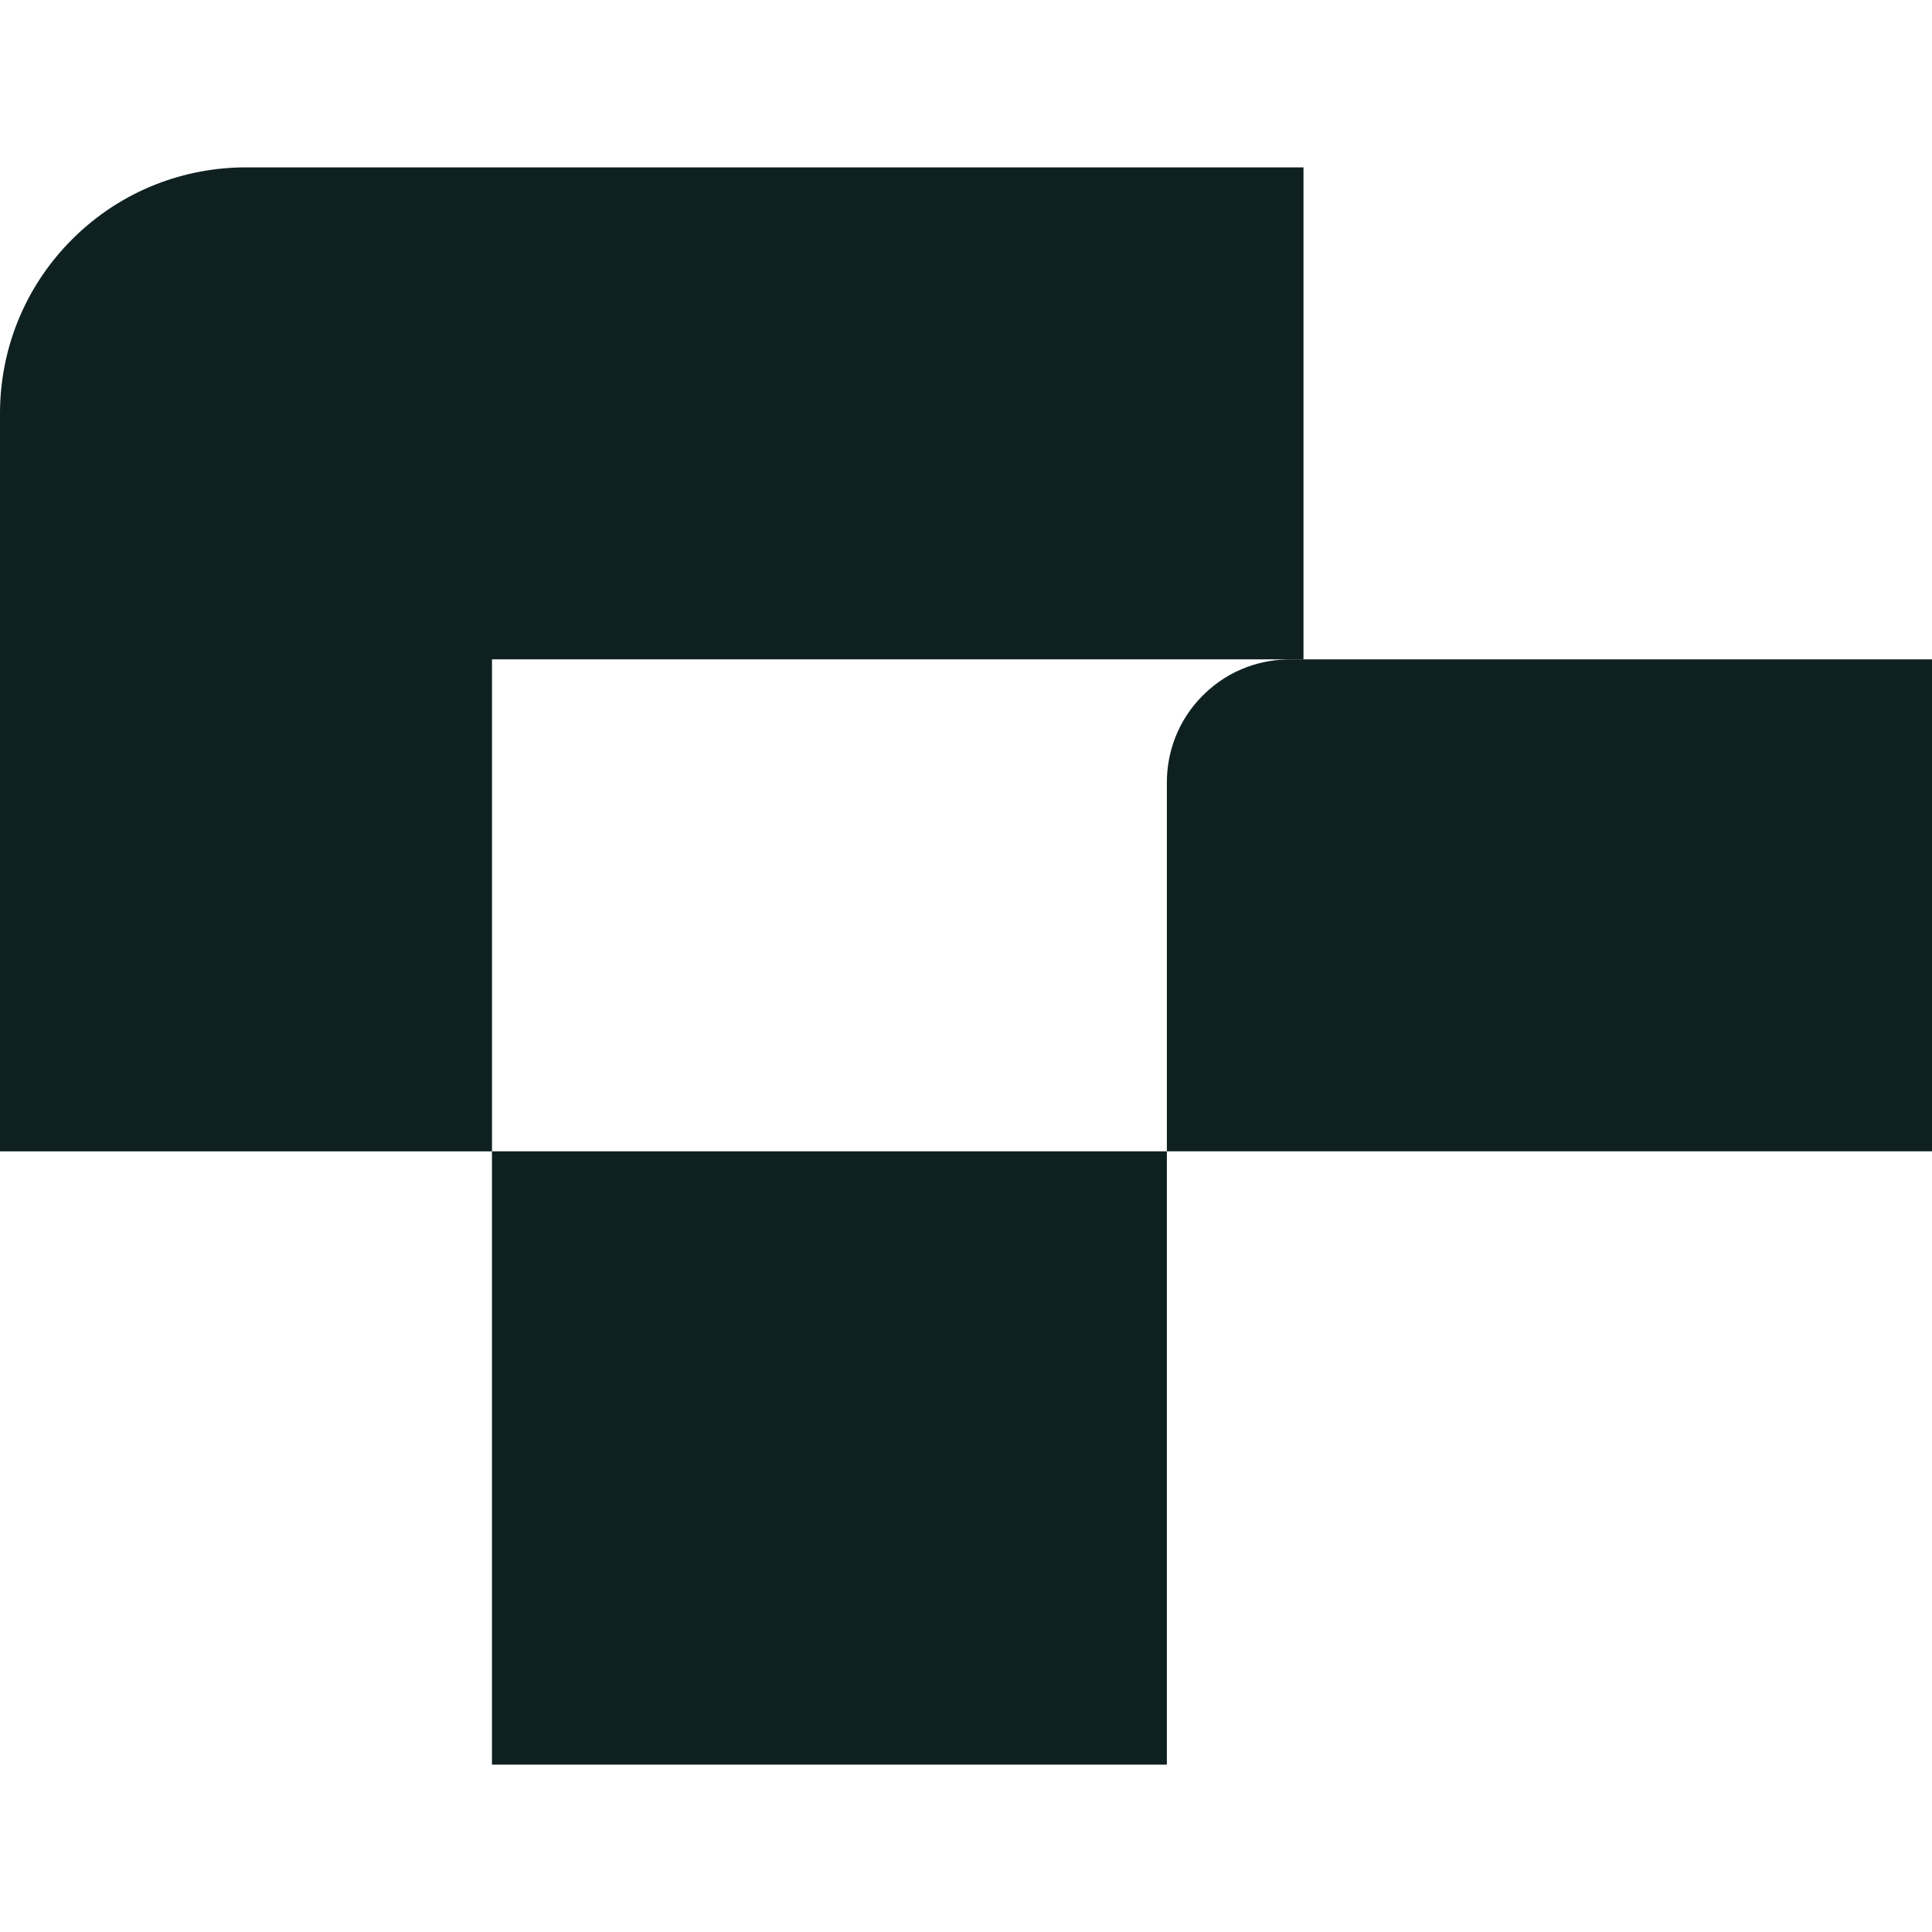
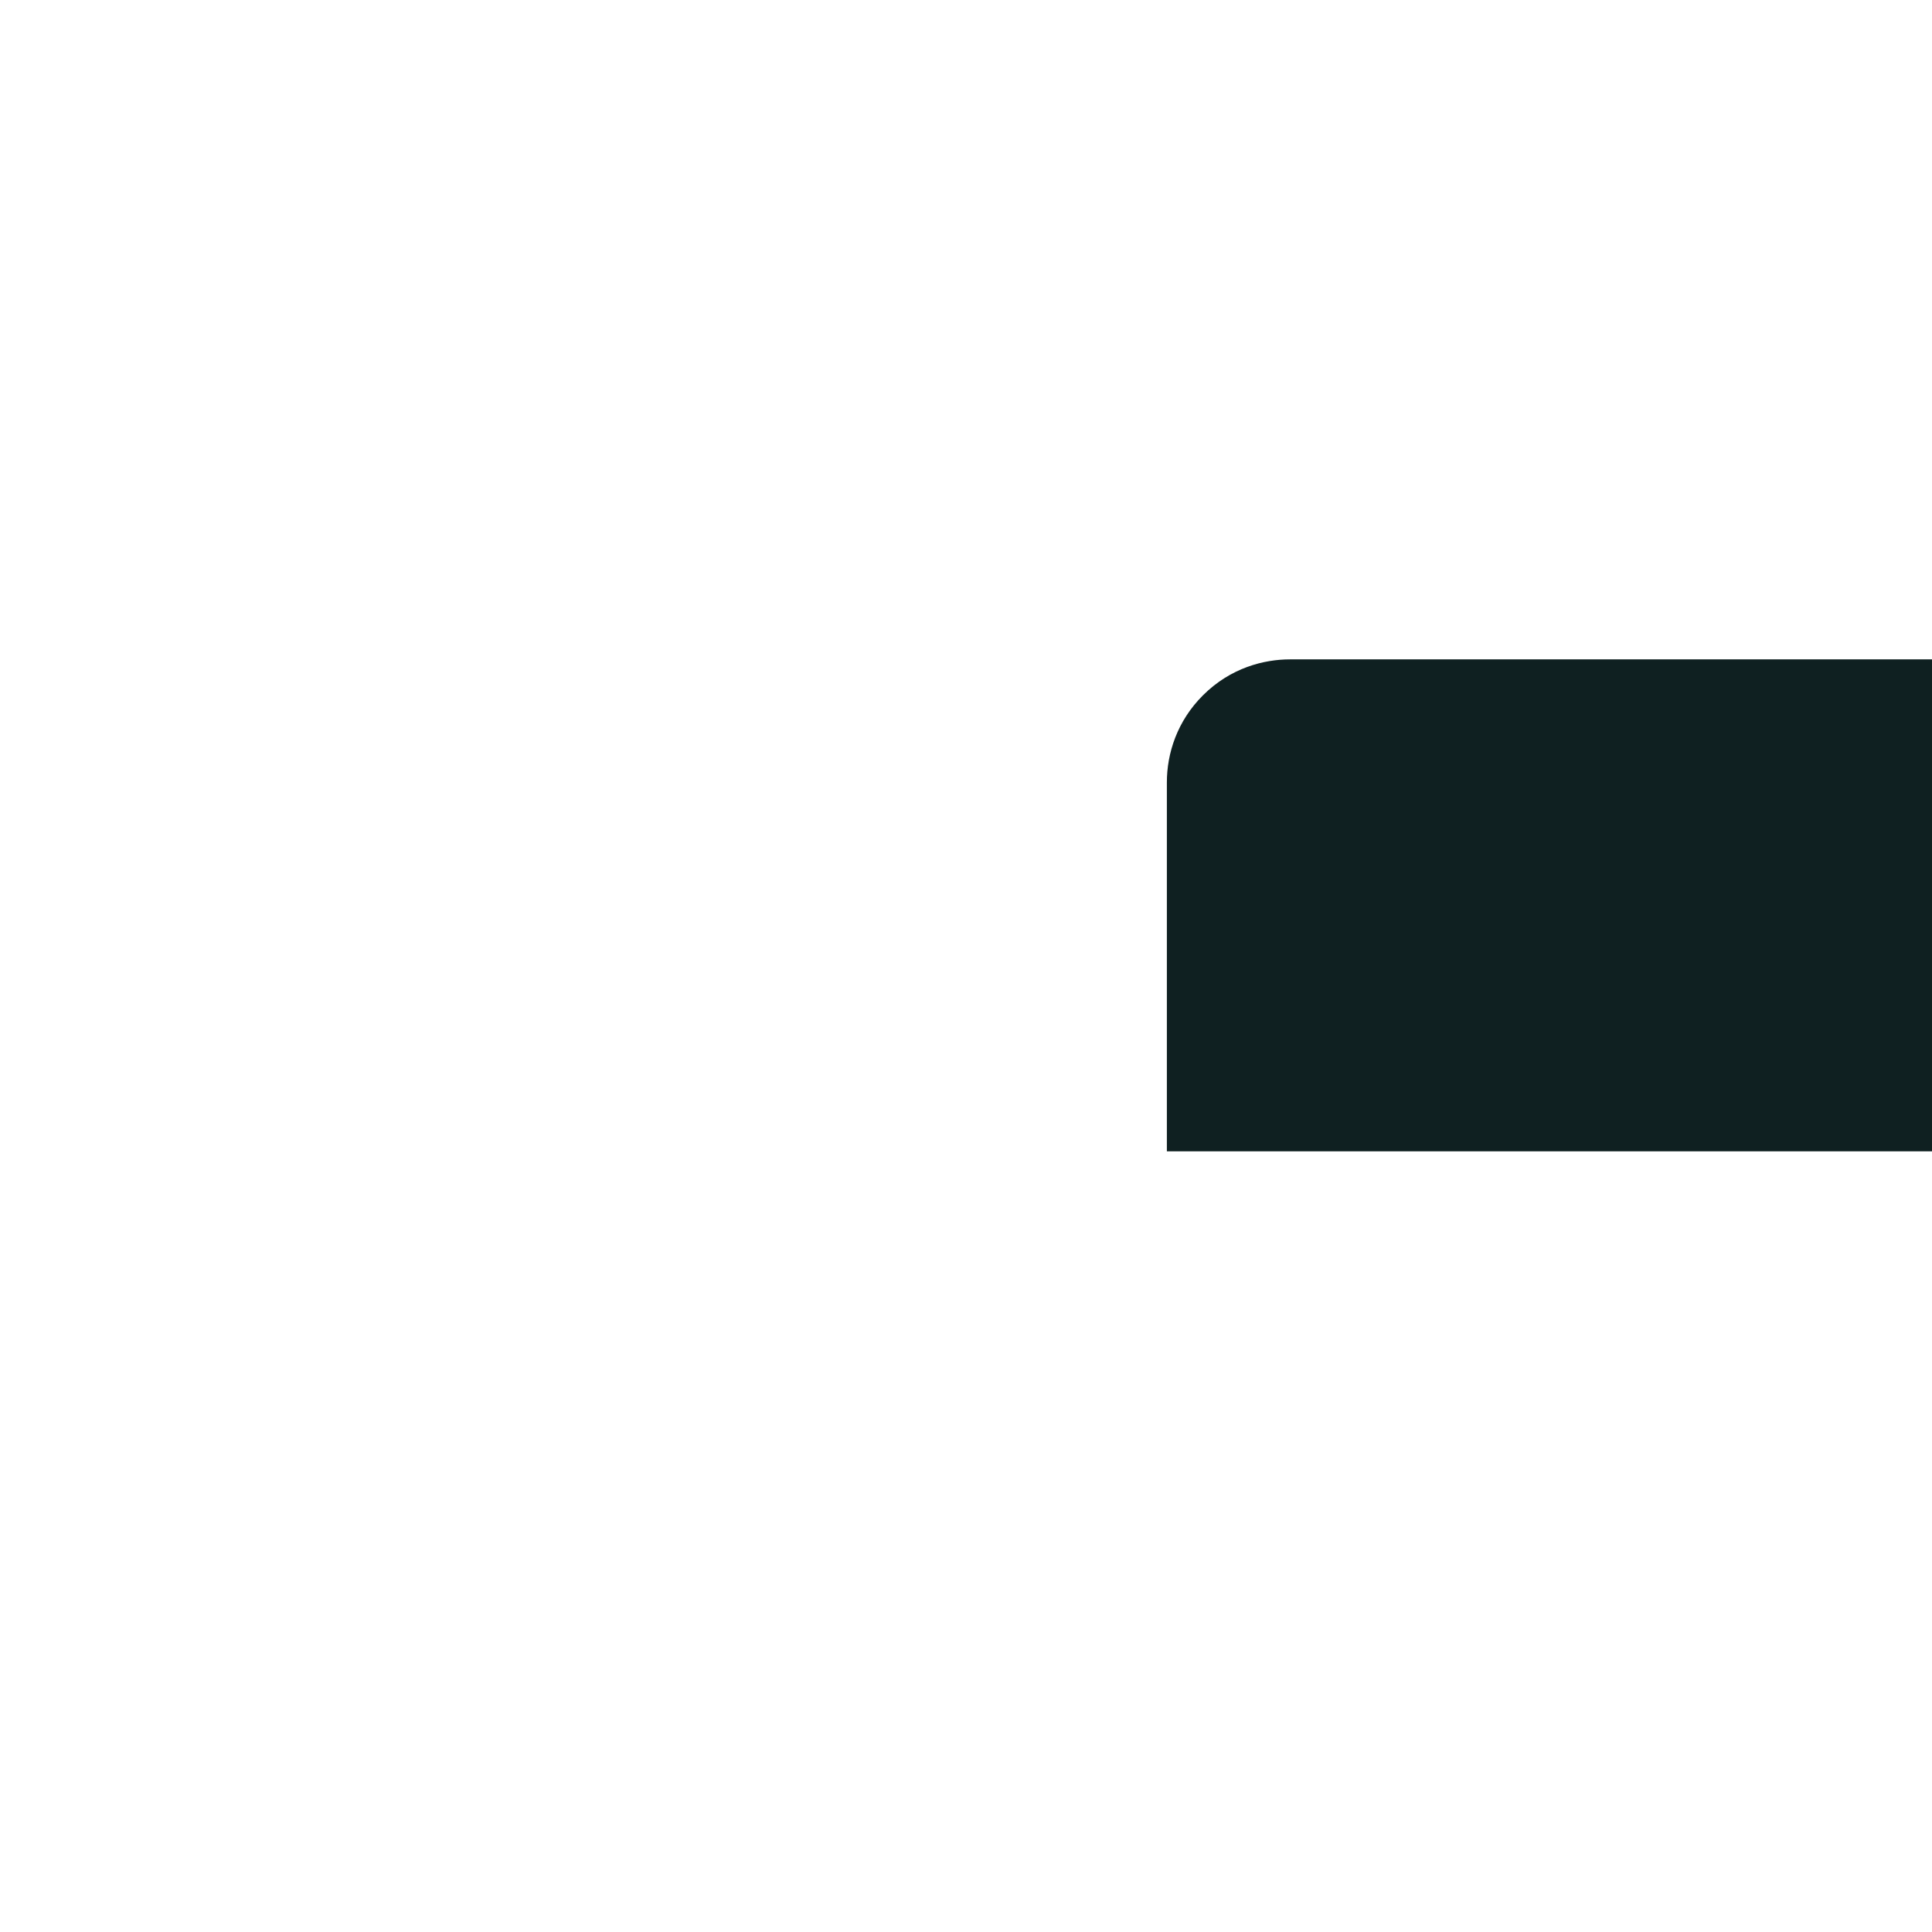
<svg xmlns="http://www.w3.org/2000/svg" xml:space="preserve" width="170.186" height="170.186" version="1.1" style="shape-rendering:geometricPrecision;text-rendering:geometricPrecision;image-rendering:optimizeQuality;fill-rule:evenodd;clip-rule:evenodd" viewBox="0 -126.32 1458.17 1458.17">
  <style type="text/css">.a{fill:#0f2021;fill-rule:nonzero}</style>
  <defs />
  <g id="Layer_x0020_1">
-     <polygon class="a" points="880.69,1205.53 371.3,1205.53 371.3,742.63 880.69,742.63" />
-     <path class="a" d="M983.8 0l0 371.34-612.46 0 0 371.33-371.33 0c0 0-.01-551.99-.01-556.98 0-46.29 17.23-94.15 54.38-131.31 37.79-37.77 85.87-54.38 131.3-54.38l798.12 0z" />
    <path class="a" d="M1458.17 371.34l0 371.29-577.48 0 0-278.39c0-22.09 7.8-46.35 27.19-65.72 20.97-20.97 46.31-27.18 65.65-27.18l484.64 0z" />
  </g>
</svg>